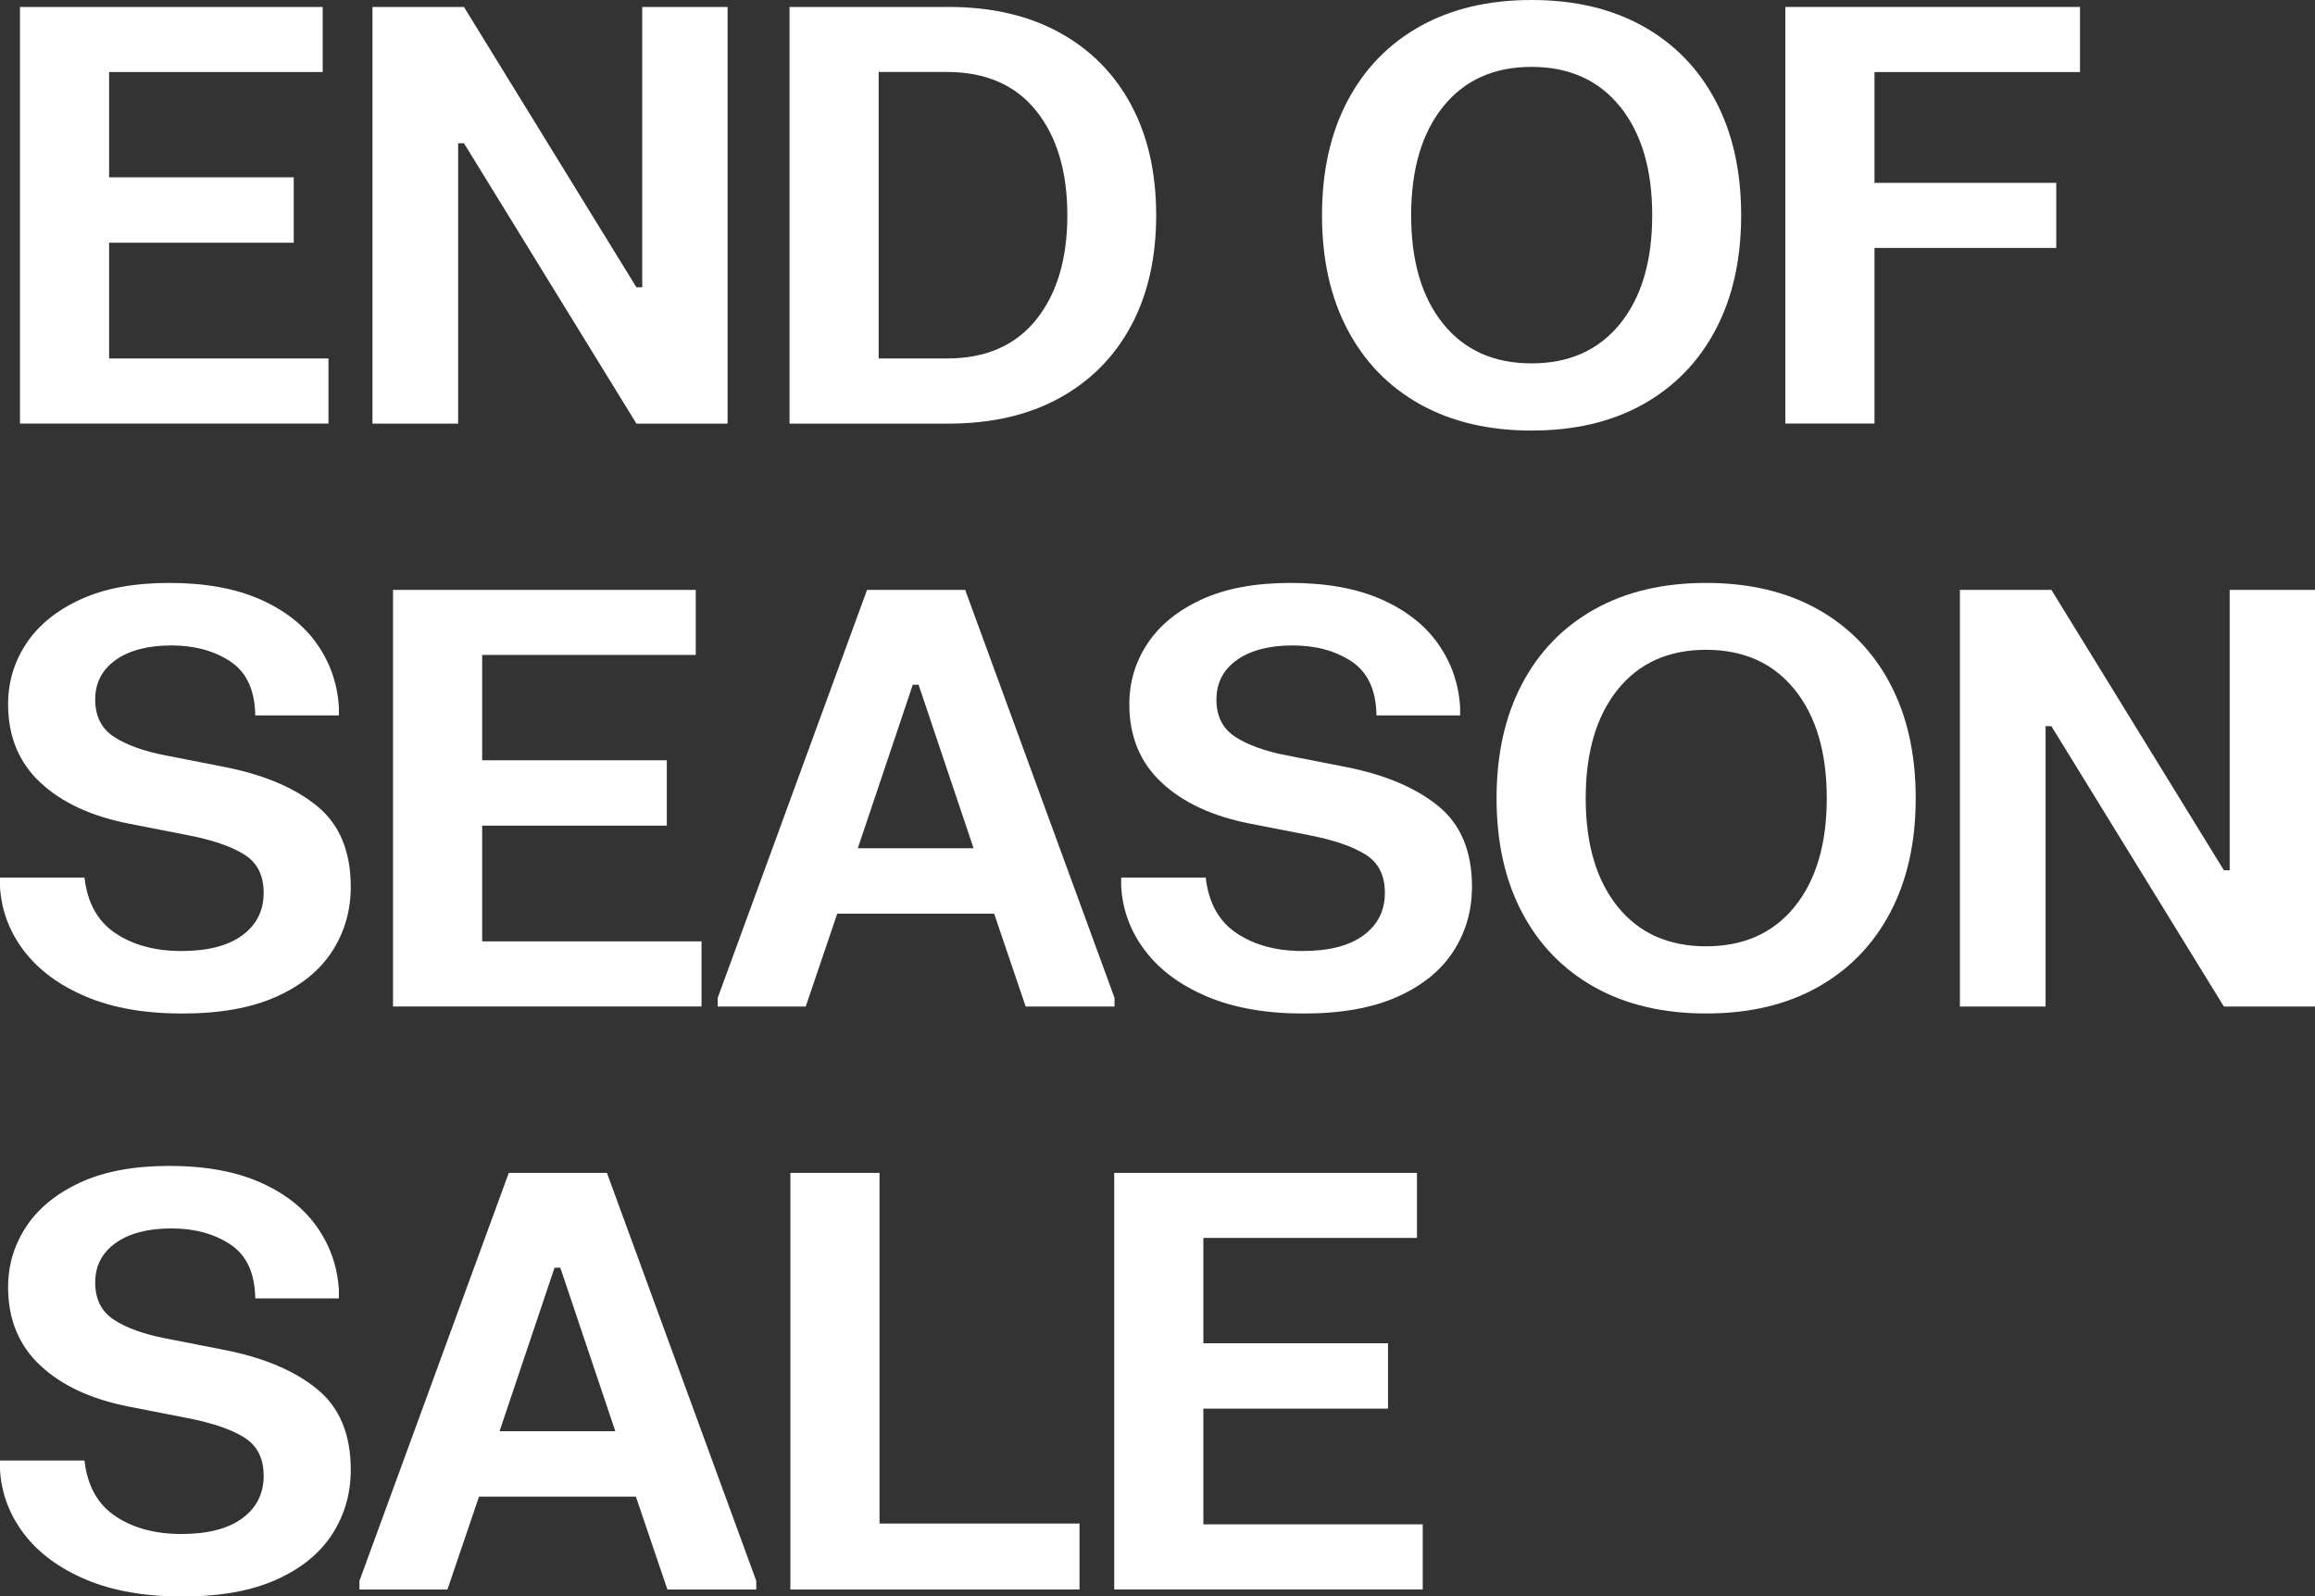
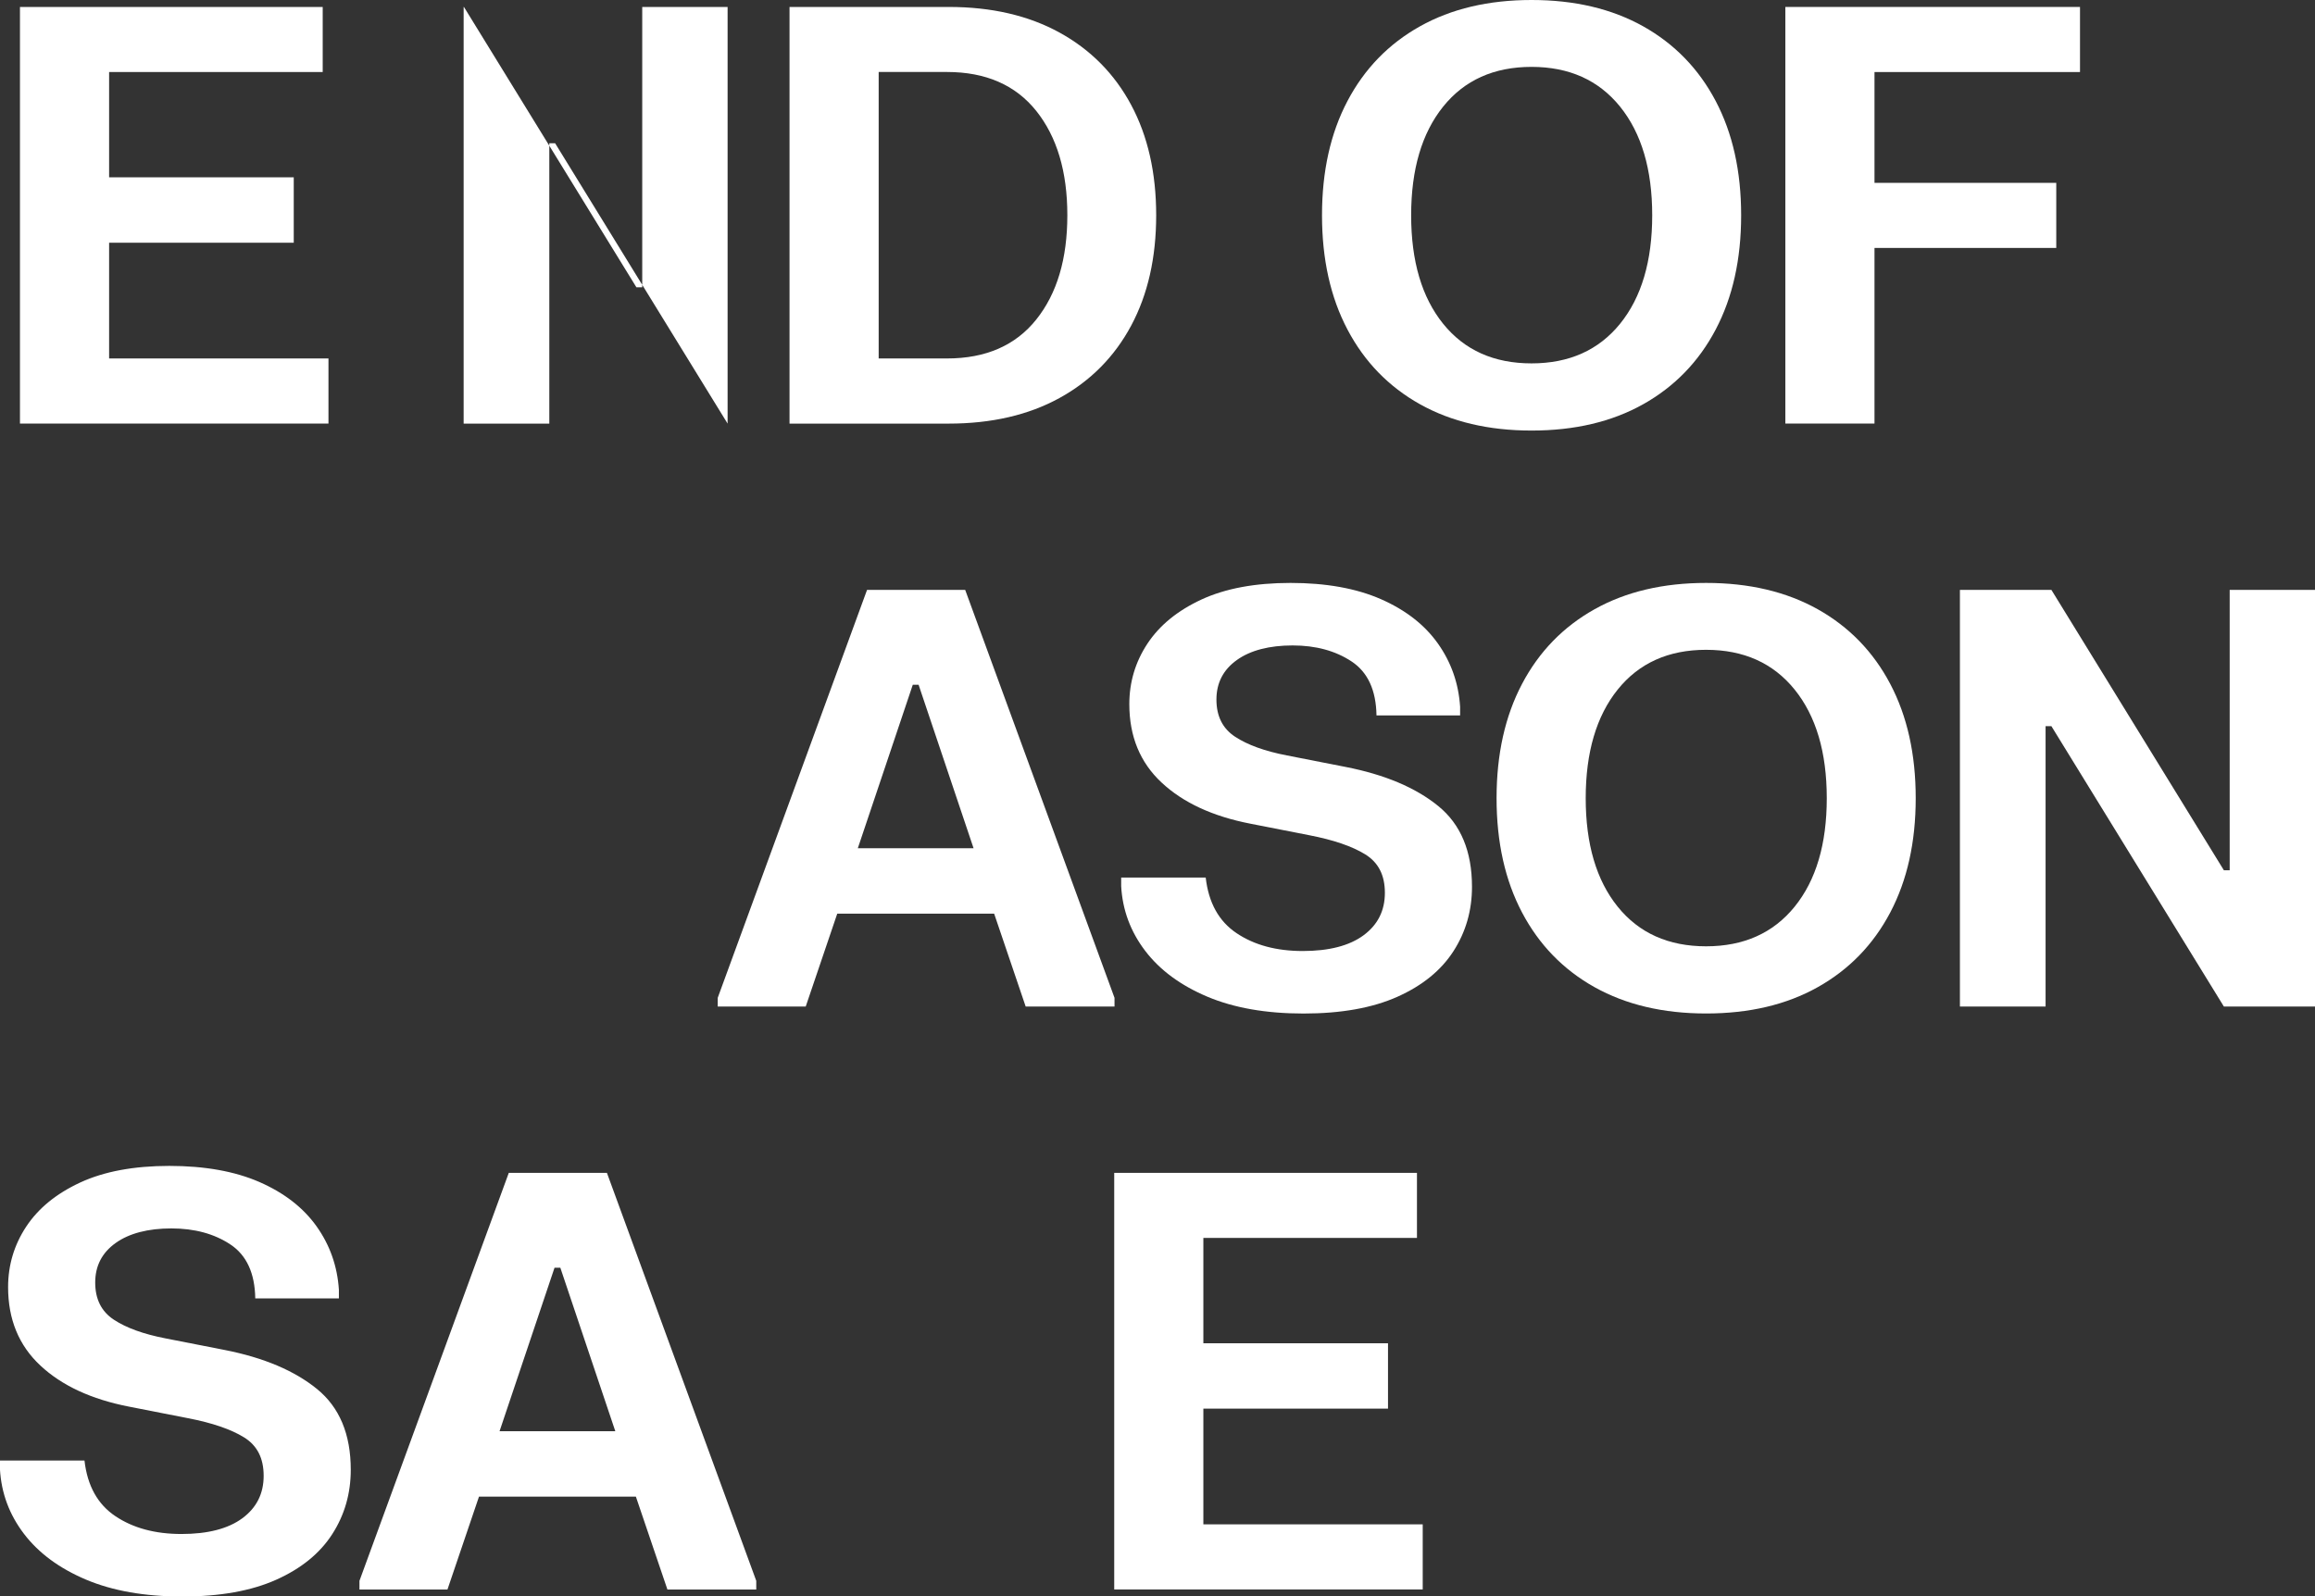
<svg xmlns="http://www.w3.org/2000/svg" id="Layer_2" data-name="Layer 2" viewBox="0 0 466.15 321.55">
  <rect x="0" y="0" width="466.15" height="321.55" fill="#333333" stroke="none" />
  <defs>
    <style> .cls-1 { fill: #fff; stroke-width: 0px; } </style>
  </defs>
  <g id="Layer_1-2" data-name="Layer 1">
    <g>
      <path class="cls-1" d="M4.02,1.4h60.96v13.11H21.97v21.21h37.18v13.17H21.97v23.31h44.17v13.11H4.02V1.4Z" />
-       <path class="cls-1" d="M75,1.4h18.42l34.73,56.47h1.17V1.4h17.19v83.92h-18.36l-34.73-56.47h-1.17v56.47h-17.25V1.4Z" />
+       <path class="cls-1" d="M75,1.4h18.42l34.73,56.47h1.17V1.4h17.19v83.92l-34.73-56.47h-1.17v56.47h-17.25V1.4Z" />
      <path class="cls-1" d="M158.98,1.4h32.05c8.62,0,16.06,1.72,22.32,5.16,6.25,3.44,11.06,8.3,14.42,14.57,3.36,6.27,5.04,13.69,5.04,22.23s-1.68,15.96-5.04,22.23c-3.36,6.27-8.17,11.13-14.42,14.57-6.26,3.44-13.7,5.16-22.32,5.16h-32.05V1.4ZM176.93,14.51v57.69h13.75c7.81,0,13.8-2.61,17.98-7.84,4.18-5.22,6.26-12.23,6.26-21.01s-2.09-15.78-6.26-21.01c-4.18-5.22-10.17-7.84-17.98-7.84h-13.75Z" />
      <path class="cls-1" d="M266.2,43.36c0-8.86,1.71-16.53,5.13-23.02,3.42-6.49,8.28-11.5,14.6-15.04,6.31-3.53,13.8-5.3,22.47-5.3s16.15,1.77,22.47,5.3c6.31,3.54,11.18,8.55,14.6,15.04,3.42,6.49,5.13,14.16,5.13,23.02s-1.71,16.53-5.13,23.02c-3.42,6.49-8.29,11.5-14.6,15.04-6.31,3.54-13.8,5.3-22.47,5.3s-16.15-1.77-22.47-5.3c-6.31-3.53-11.18-8.55-14.6-15.04-3.42-6.49-5.13-14.16-5.13-23.02ZM284.15,43.36c0,9.25,2.15,16.53,6.44,21.85,4.29,5.32,10.23,7.98,17.8,7.98s13.52-2.66,17.83-7.98c4.31-5.32,6.47-12.61,6.47-21.85s-2.16-16.54-6.47-21.88c-4.31-5.34-10.26-8.01-17.83-8.01s-13.51,2.67-17.8,8.01c-4.29,5.34-6.44,12.64-6.44,21.88Z" />
      <path class="cls-1" d="M359.5,1.4h59.33v13.11h-41.38v22.32h36.6v13.11h-36.6v35.37h-17.95V1.4Z" />
-       <path class="cls-1" d="M1.63,141.83c0-4.43,1.21-8.49,3.64-12.18,2.43-3.69,6.05-6.65,10.87-8.89,4.82-2.23,10.8-3.35,17.95-3.35s13.21,1.09,18.18,3.26c4.97,2.18,8.8,5.15,11.48,8.92,2.68,3.77,4.18,8.02,4.49,12.76v1.75h-16.84c-.08-5.09-1.75-8.71-5.01-10.87-3.26-2.16-7.23-3.23-11.89-3.23s-8.48.98-11.22,2.94c-2.74,1.96-4.11,4.61-4.11,7.96s1.25,5.84,3.76,7.49c2.51,1.65,5.97,2.9,10.4,3.76l11.89,2.33c7.89,1.55,14.09,4.18,18.62,7.87,4.53,3.69,6.79,9.11,6.79,16.26,0,4.78-1.24,9.1-3.73,12.97-2.49,3.87-6.25,6.93-11.28,9.18-5.03,2.25-11.33,3.38-18.91,3.38s-14.04-1.14-19.41-3.41c-5.36-2.27-9.52-5.34-12.47-9.21-2.95-3.87-4.57-8.21-4.84-13.02v-1.75h17.02c.58,5.09,2.66,8.83,6.24,11.22,3.57,2.39,8,3.58,13.29,3.58s9.41-1.06,12.27-3.18c2.86-2.12,4.28-4.96,4.28-8.54s-1.32-6.12-3.96-7.75c-2.64-1.63-6.39-2.91-11.25-3.85l-11.89-2.33c-7.58-1.48-13.53-4.23-17.86-8.28-4.33-4.04-6.5-9.3-6.5-15.79Z" />
-       <path class="cls-1" d="M79.14,118.81h60.96v13.11h-43.01v21.21h37.18v13.17h-37.18v23.31h44.17v13.11h-62.12v-83.92Z" />
      <path class="cls-1" d="M144.52,202.73v-1.75l30.07-82.17h19.76l30.07,82.17v1.75h-17.89l-6.35-18.71h-31.59l-6.35,18.71h-17.72ZM172.73,170.85h23.31l-11.07-32.93h-1.17l-11.07,32.93Z" />
      <path class="cls-1" d="M227.4,141.83c0-4.43,1.21-8.49,3.64-12.18,2.43-3.69,6.05-6.65,10.87-8.89,4.82-2.23,10.8-3.35,17.95-3.35s13.21,1.09,18.18,3.26c4.97,2.18,8.8,5.15,11.48,8.92,2.68,3.77,4.18,8.02,4.49,12.76v1.75h-16.84c-.08-5.09-1.75-8.71-5.01-10.87-3.26-2.16-7.23-3.23-11.89-3.23s-8.48.98-11.22,2.94c-2.74,1.96-4.11,4.61-4.11,7.96s1.25,5.84,3.76,7.49c2.51,1.65,5.97,2.9,10.4,3.76l11.89,2.33c7.89,1.55,14.09,4.18,18.62,7.87,4.53,3.69,6.79,9.11,6.79,16.26,0,4.78-1.24,9.1-3.73,12.97-2.49,3.87-6.25,6.93-11.28,9.18-5.03,2.25-11.33,3.38-18.91,3.38s-14.04-1.14-19.41-3.41c-5.36-2.27-9.52-5.34-12.47-9.21-2.95-3.87-4.57-8.21-4.84-13.02v-1.75h17.02c.58,5.09,2.66,8.83,6.24,11.22,3.57,2.39,8,3.58,13.29,3.58s9.41-1.06,12.27-3.18c2.86-2.12,4.28-4.96,4.28-8.54s-1.32-6.12-3.96-7.75c-2.64-1.63-6.39-2.91-11.25-3.85l-11.89-2.33c-7.58-1.48-13.53-4.23-17.86-8.28-4.33-4.04-6.5-9.3-6.5-15.79Z" />
      <path class="cls-1" d="M301.35,160.77c0-8.86,1.71-16.53,5.13-23.02,3.42-6.49,8.28-11.5,14.6-15.04,6.31-3.53,13.8-5.3,22.47-5.3s16.15,1.77,22.47,5.3c6.31,3.54,11.18,8.55,14.6,15.04,3.42,6.49,5.13,14.16,5.13,23.02s-1.71,16.53-5.13,23.02c-3.42,6.49-8.29,11.5-14.6,15.04-6.31,3.54-13.8,5.3-22.47,5.3s-16.15-1.77-22.47-5.3c-6.31-3.53-11.18-8.55-14.6-15.04-3.42-6.49-5.13-14.16-5.13-23.02ZM319.3,160.77c0,9.25,2.15,16.53,6.44,21.85,4.29,5.32,10.23,7.98,17.8,7.98s13.52-2.66,17.83-7.98c4.31-5.32,6.47-12.61,6.47-21.85s-2.16-16.54-6.47-21.88c-4.31-5.34-10.26-8.01-17.83-8.01s-13.51,2.67-17.8,8.01c-4.29,5.34-6.44,12.64-6.44,21.88Z" />
      <path class="cls-1" d="M394.65,118.81h18.42l34.73,56.47h1.17v-56.47h17.19v83.92h-18.36l-34.73-56.47h-1.17v56.47h-17.25v-83.92Z" />
      <path class="cls-1" d="M1.63,259.25c0-4.43,1.21-8.49,3.64-12.18,2.43-3.69,6.05-6.65,10.87-8.89,4.82-2.23,10.8-3.35,17.95-3.35s13.21,1.09,18.18,3.26c4.97,2.18,8.8,5.15,11.48,8.92,2.68,3.77,4.18,8.02,4.49,12.76v1.75h-16.84c-.08-5.09-1.75-8.71-5.01-10.87-3.26-2.16-7.23-3.23-11.89-3.23s-8.48.98-11.22,2.94c-2.74,1.96-4.11,4.61-4.11,7.96s1.25,5.84,3.76,7.49c2.51,1.65,5.97,2.9,10.4,3.76l11.89,2.33c7.89,1.55,14.09,4.18,18.62,7.87,4.53,3.69,6.79,9.11,6.79,16.26,0,4.78-1.24,9.1-3.73,12.97-2.49,3.87-6.25,6.93-11.28,9.18-5.03,2.25-11.33,3.38-18.91,3.38s-14.04-1.14-19.41-3.41c-5.36-2.27-9.52-5.34-12.47-9.21-2.95-3.87-4.57-8.21-4.84-13.02v-1.75h17.02c.58,5.09,2.66,8.83,6.24,11.22,3.57,2.39,8,3.58,13.29,3.58s9.41-1.06,12.27-3.18c2.86-2.12,4.28-4.96,4.28-8.54s-1.32-6.12-3.96-7.75c-2.64-1.63-6.39-2.91-11.25-3.85l-11.89-2.33c-7.58-1.48-13.53-4.23-17.86-8.28-4.33-4.04-6.5-9.3-6.5-15.79Z" />
      <path class="cls-1" d="M72.38,320.15v-1.75l30.07-82.17h19.76l30.07,82.17v1.75h-17.89l-6.35-18.71h-31.59l-6.35,18.71h-17.72ZM100.59,288.27h23.31l-11.07-32.93h-1.17l-11.07,32.93Z" />
-       <path class="cls-1" d="M159.15,236.23h17.95v70.63h40.27v13.29h-58.22v-83.92Z" />
      <path class="cls-1" d="M224.36,236.23h60.96v13.11h-43.01v21.21h37.18v13.17h-37.18v23.31h44.17v13.11h-62.12v-83.92Z" />
    </g>
  </g>
</svg>